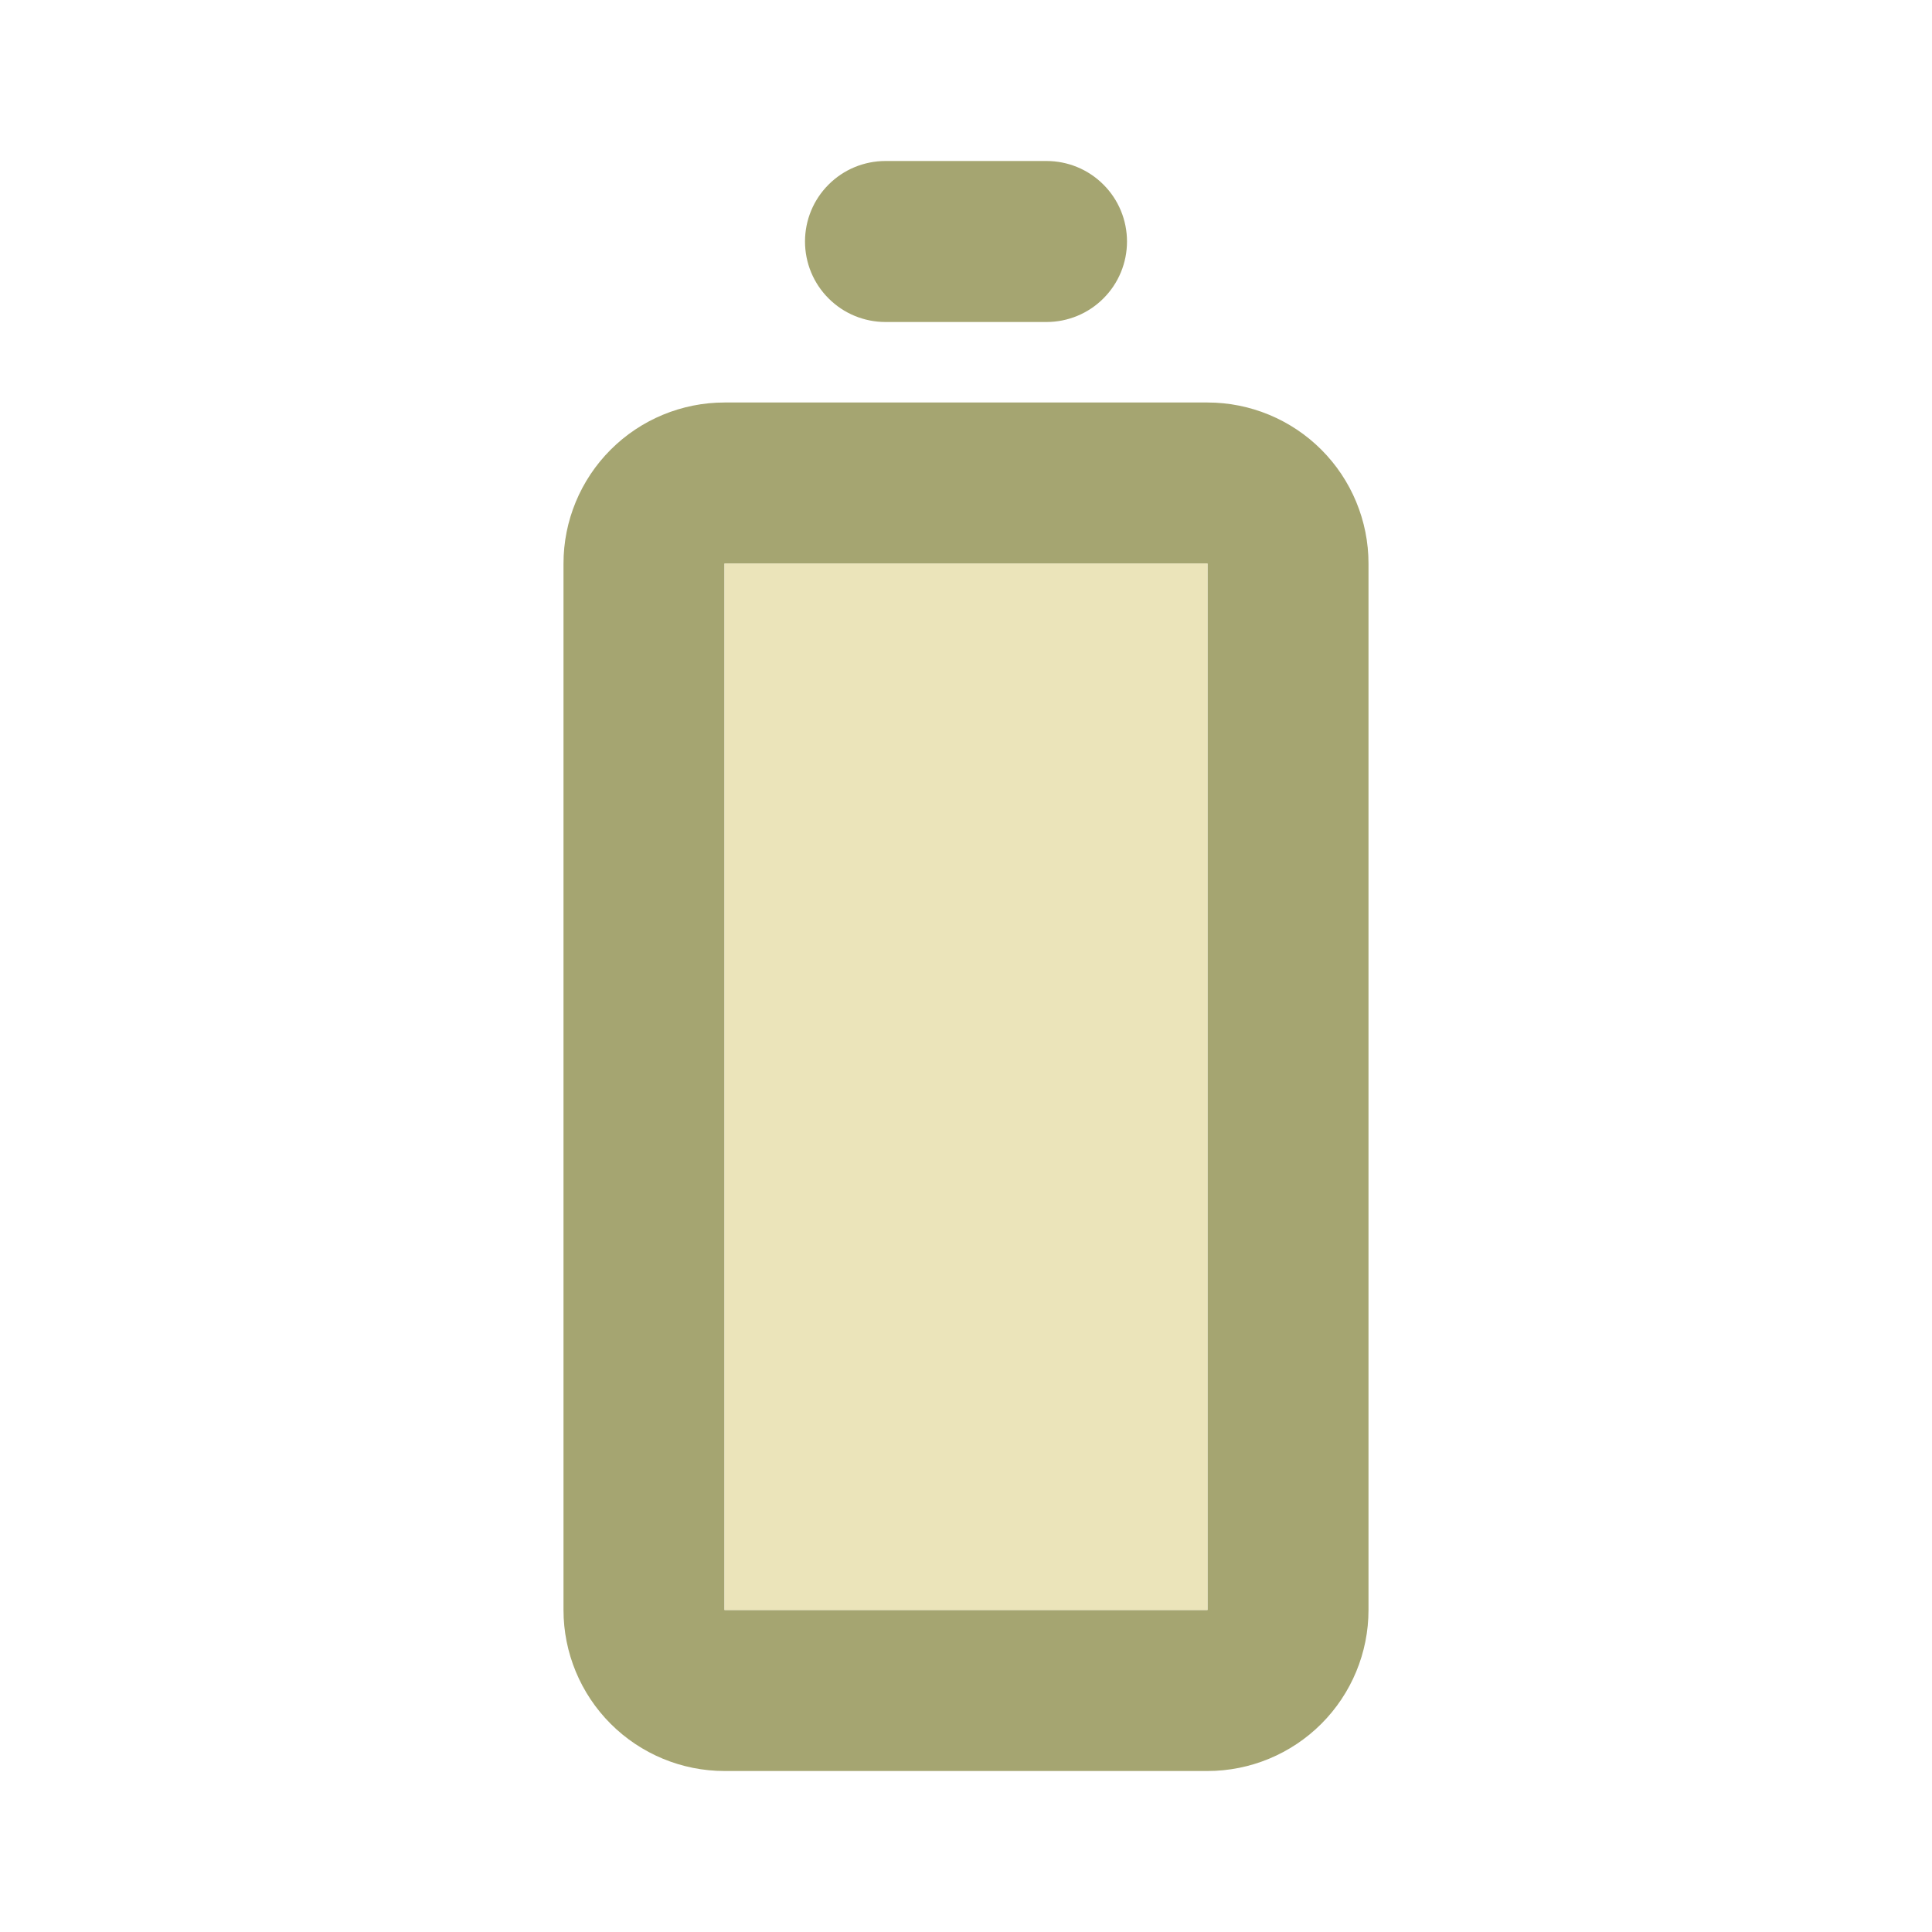
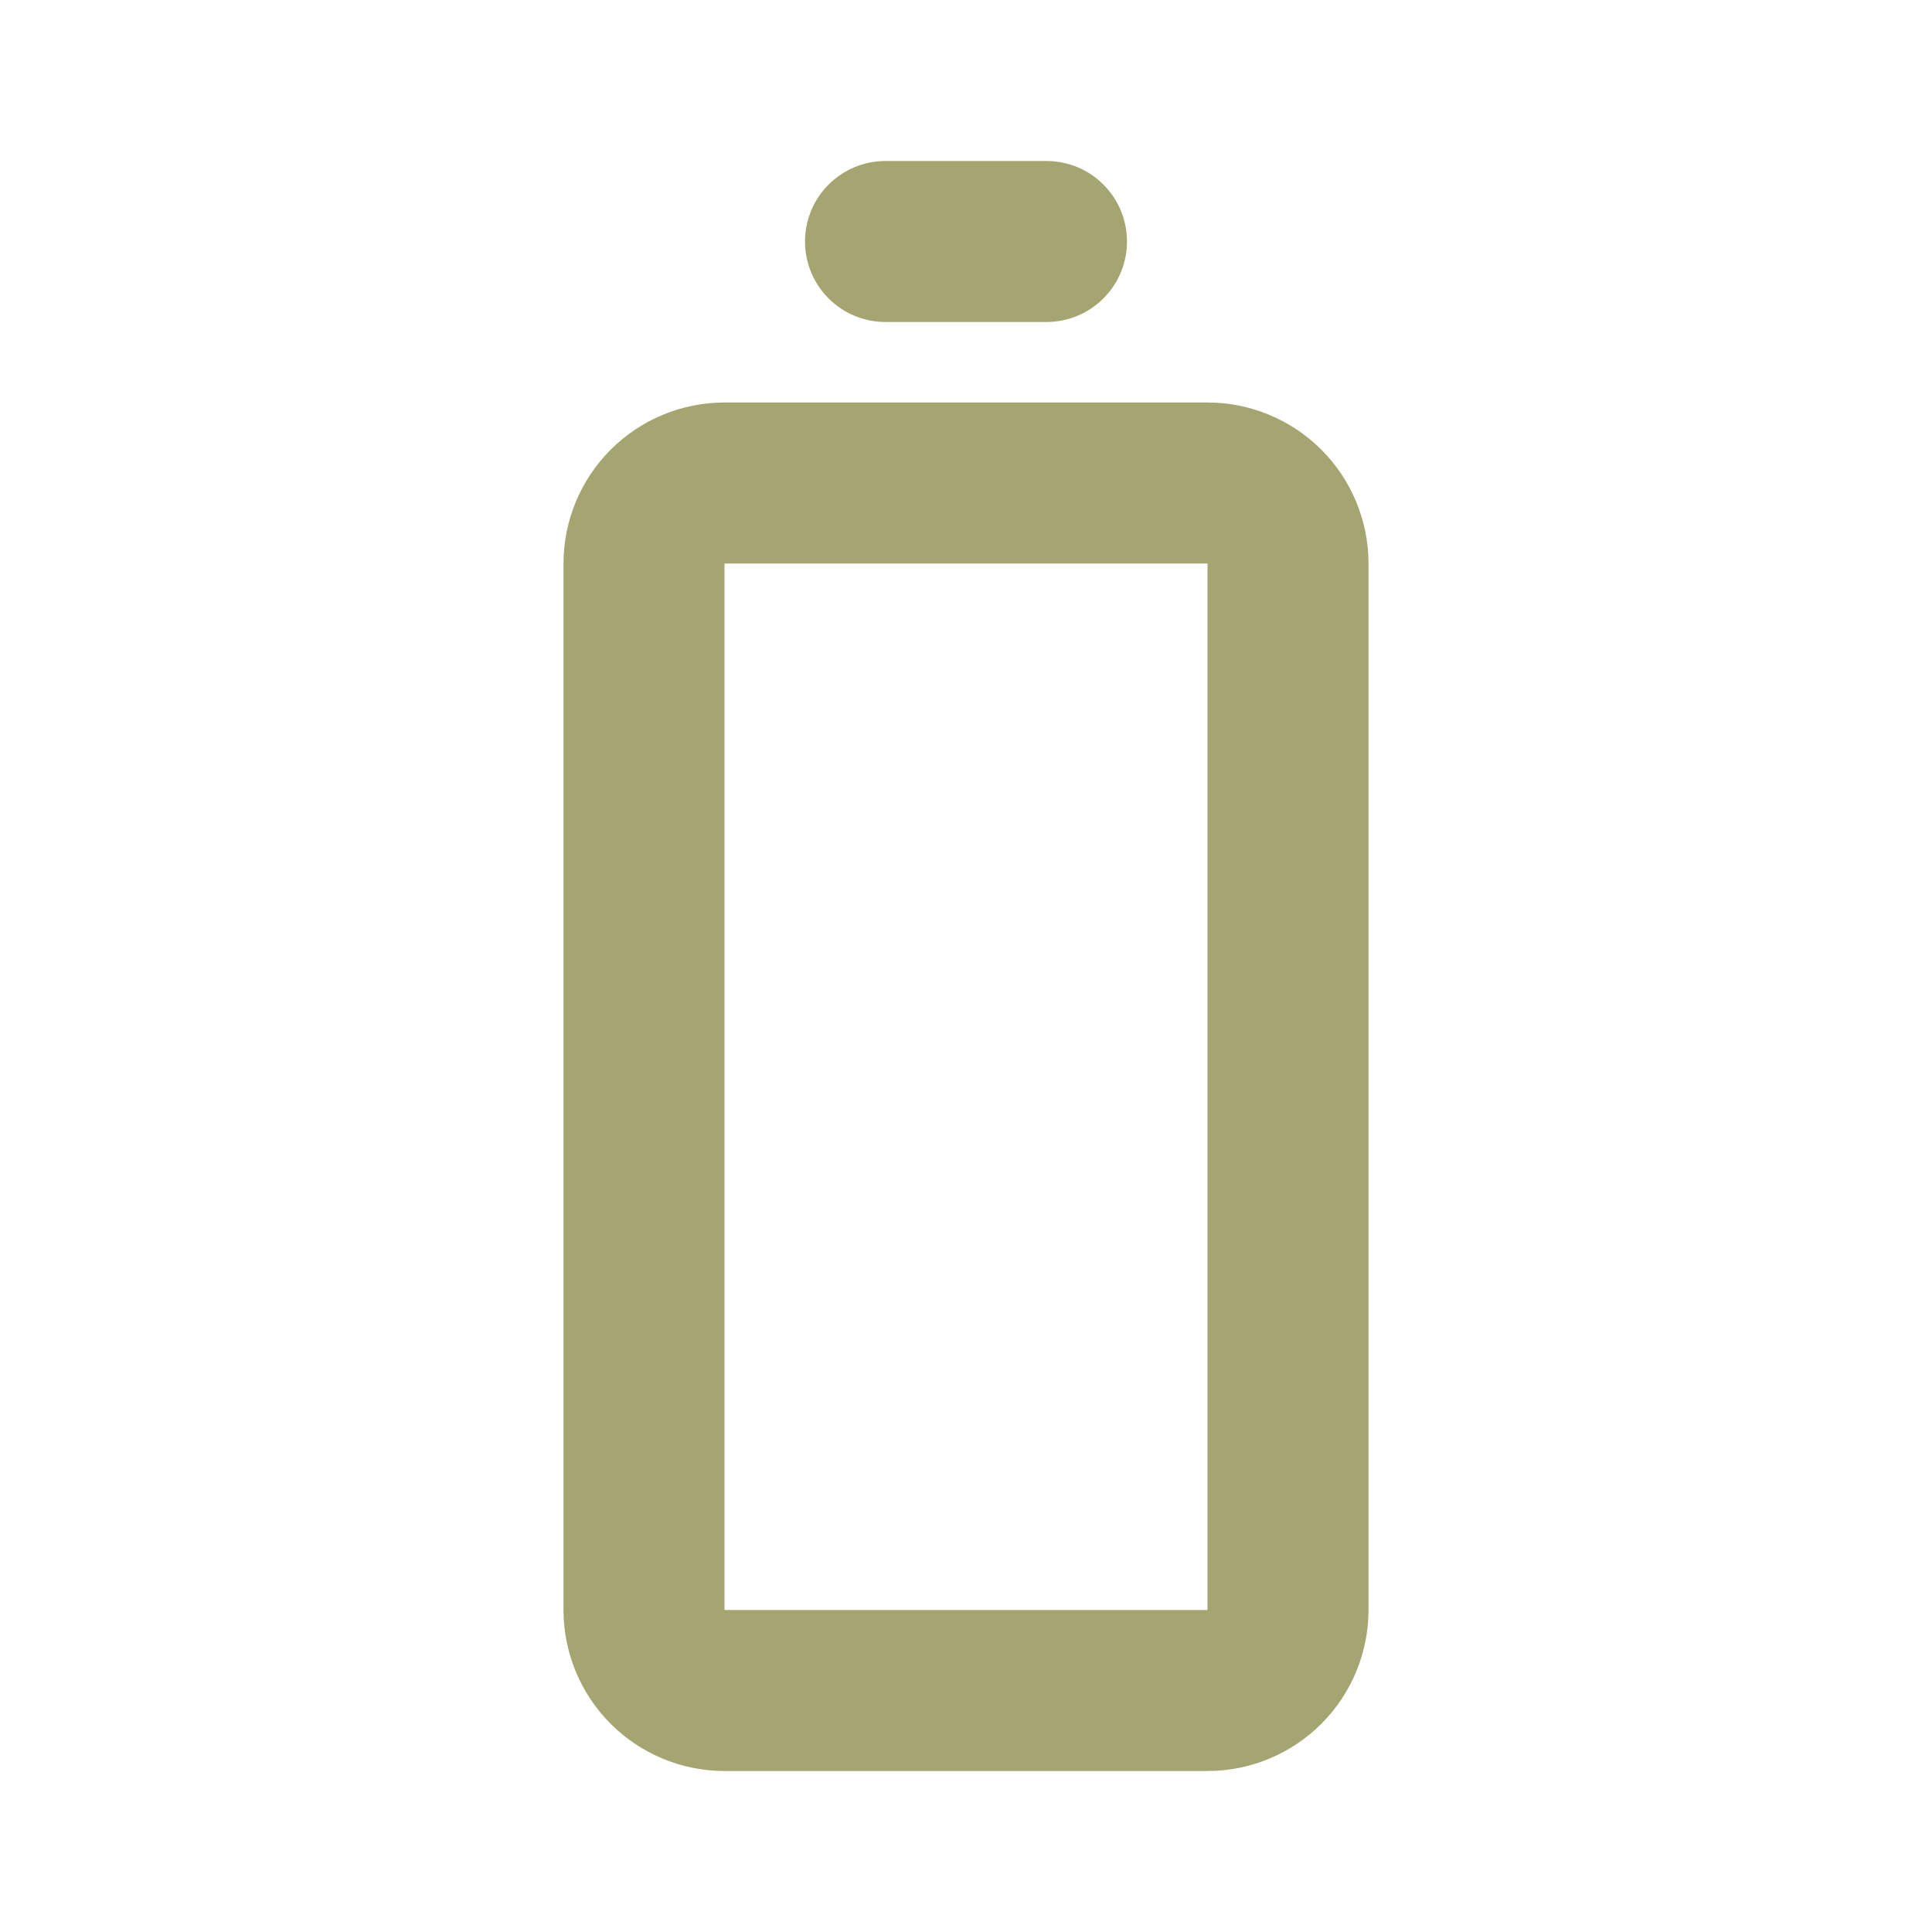
<svg xmlns="http://www.w3.org/2000/svg" width="24" height="24" viewBox="0 0 24 24" fill="none">
  <path d="M7 7L7 20C7 20.53 7.211 21.039 7.586 21.414C7.961 21.789 8.47 22 9 22L15 22C15.53 22 16.039 21.789 16.414 21.414C16.789 21.039 17 20.53 17 20L17 7C17 6.47 16.789 5.961 16.414 5.586C16.039 5.211 15.53 5 15 5L9 5C8.47 5 7.961 5.211 7.586 5.586C7.211 5.961 7 6.47 7 7ZM15 7L15 20L9 20L9 7L15 7ZM10 3C10 3.265 10.105 3.52 10.293 3.707C10.48 3.895 10.735 4 11 4L13 4C13.265 4 13.52 3.895 13.707 3.707C13.895 3.52 14 3.265 14 3C14 2.735 13.895 2.48 13.707 2.293C13.52 2.105 13.265 2 13 2L11 2C10.735 2 10.48 2.105 10.293 2.293C10.105 2.48 10 2.735 10 3Z" fill="#A5A571" />
-   <rect x="9" y="7" width="6" height="13" fill="#EBE4BA" />
</svg>